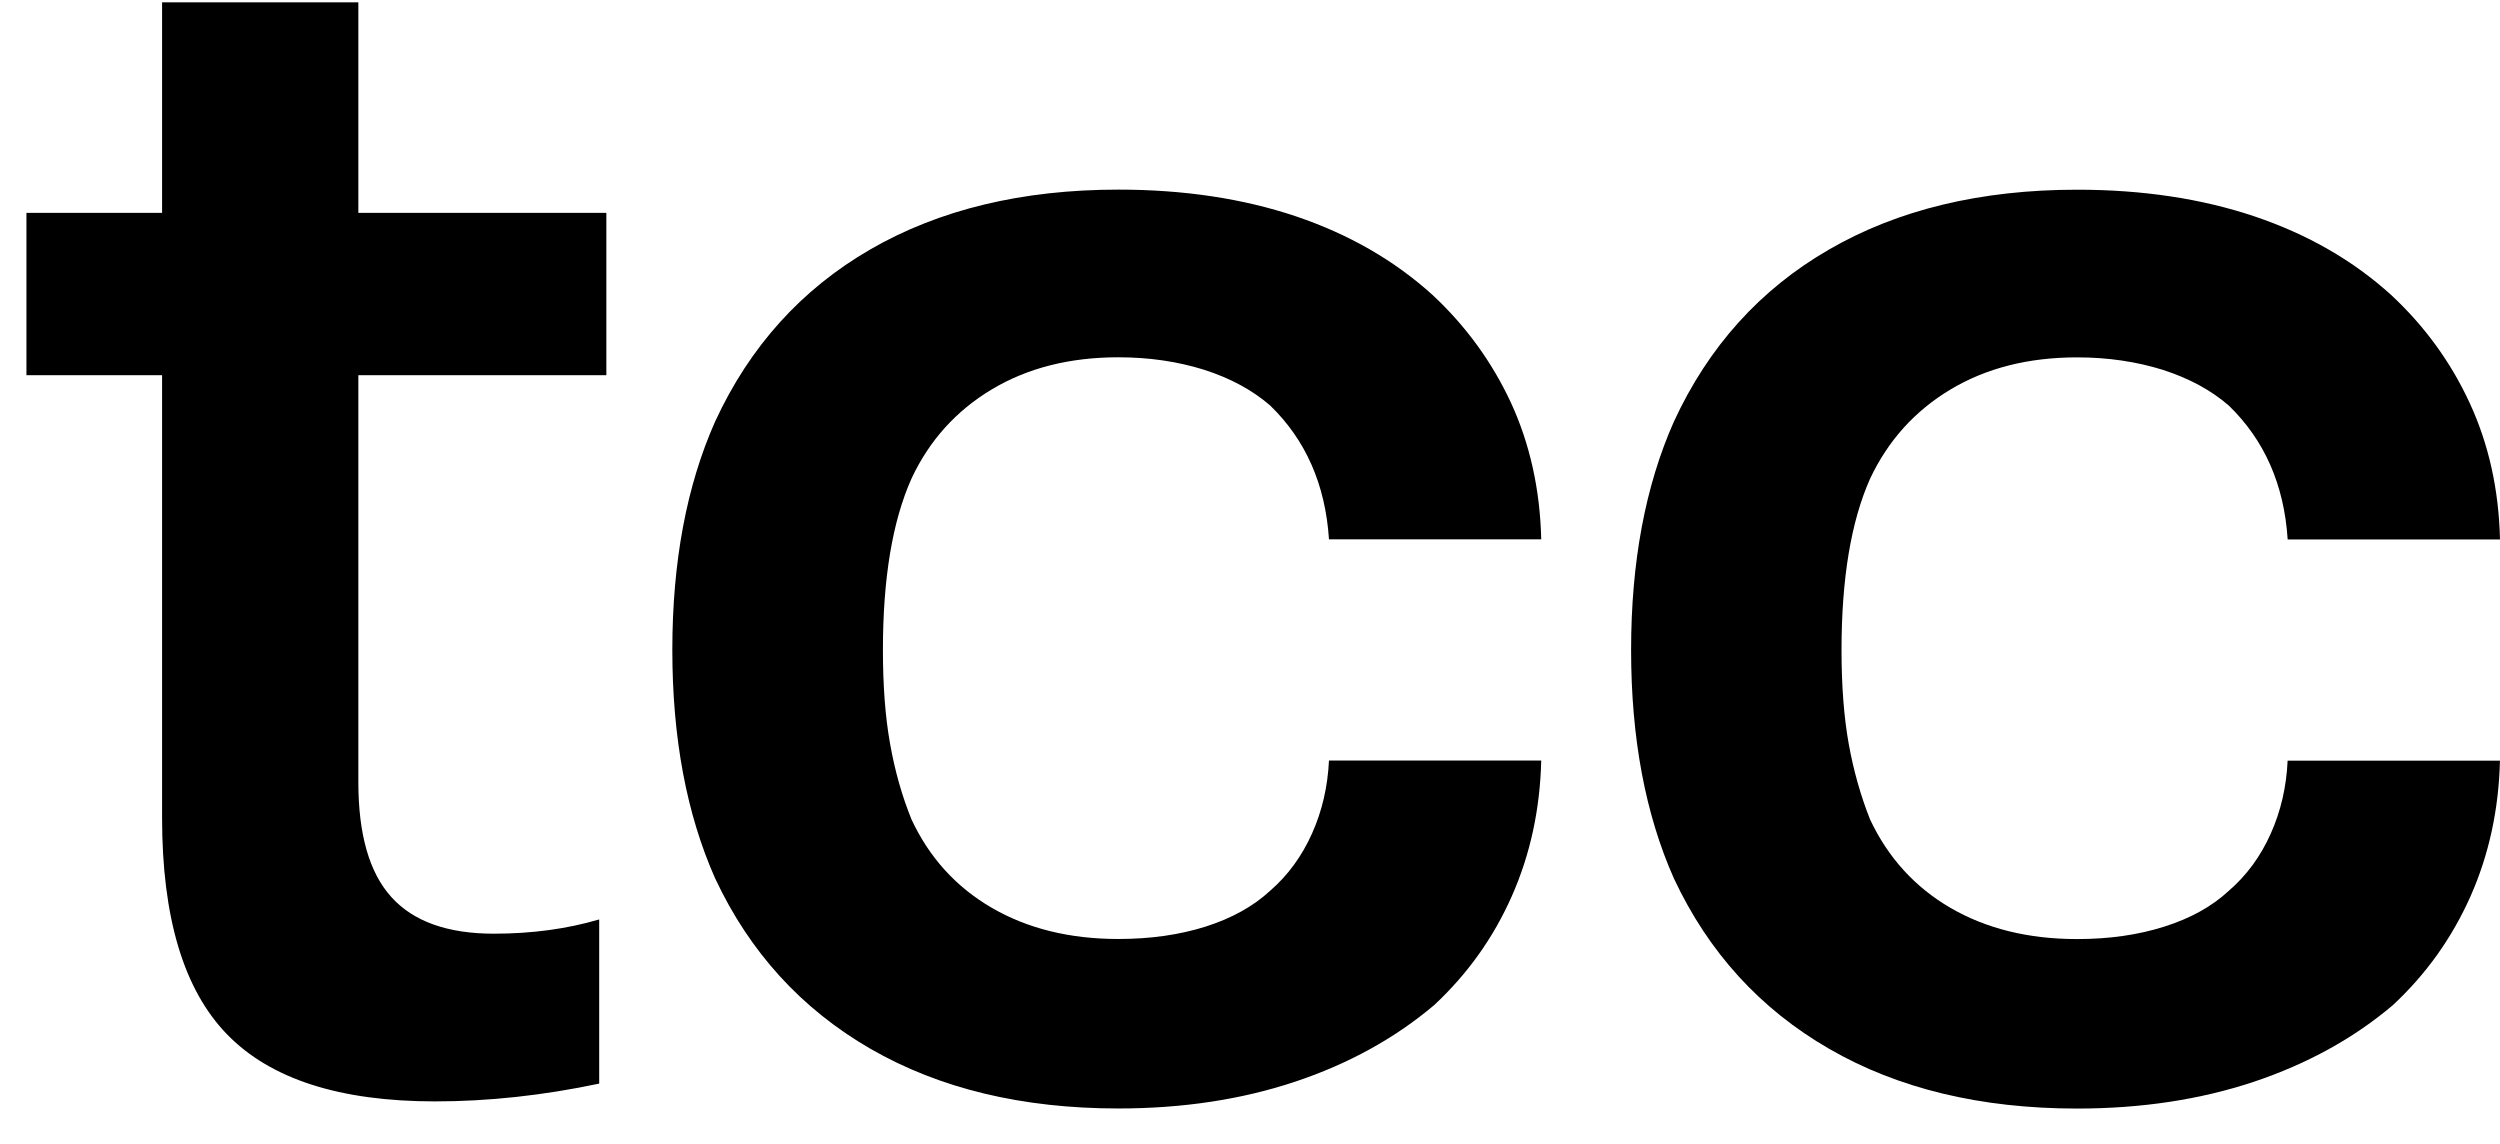
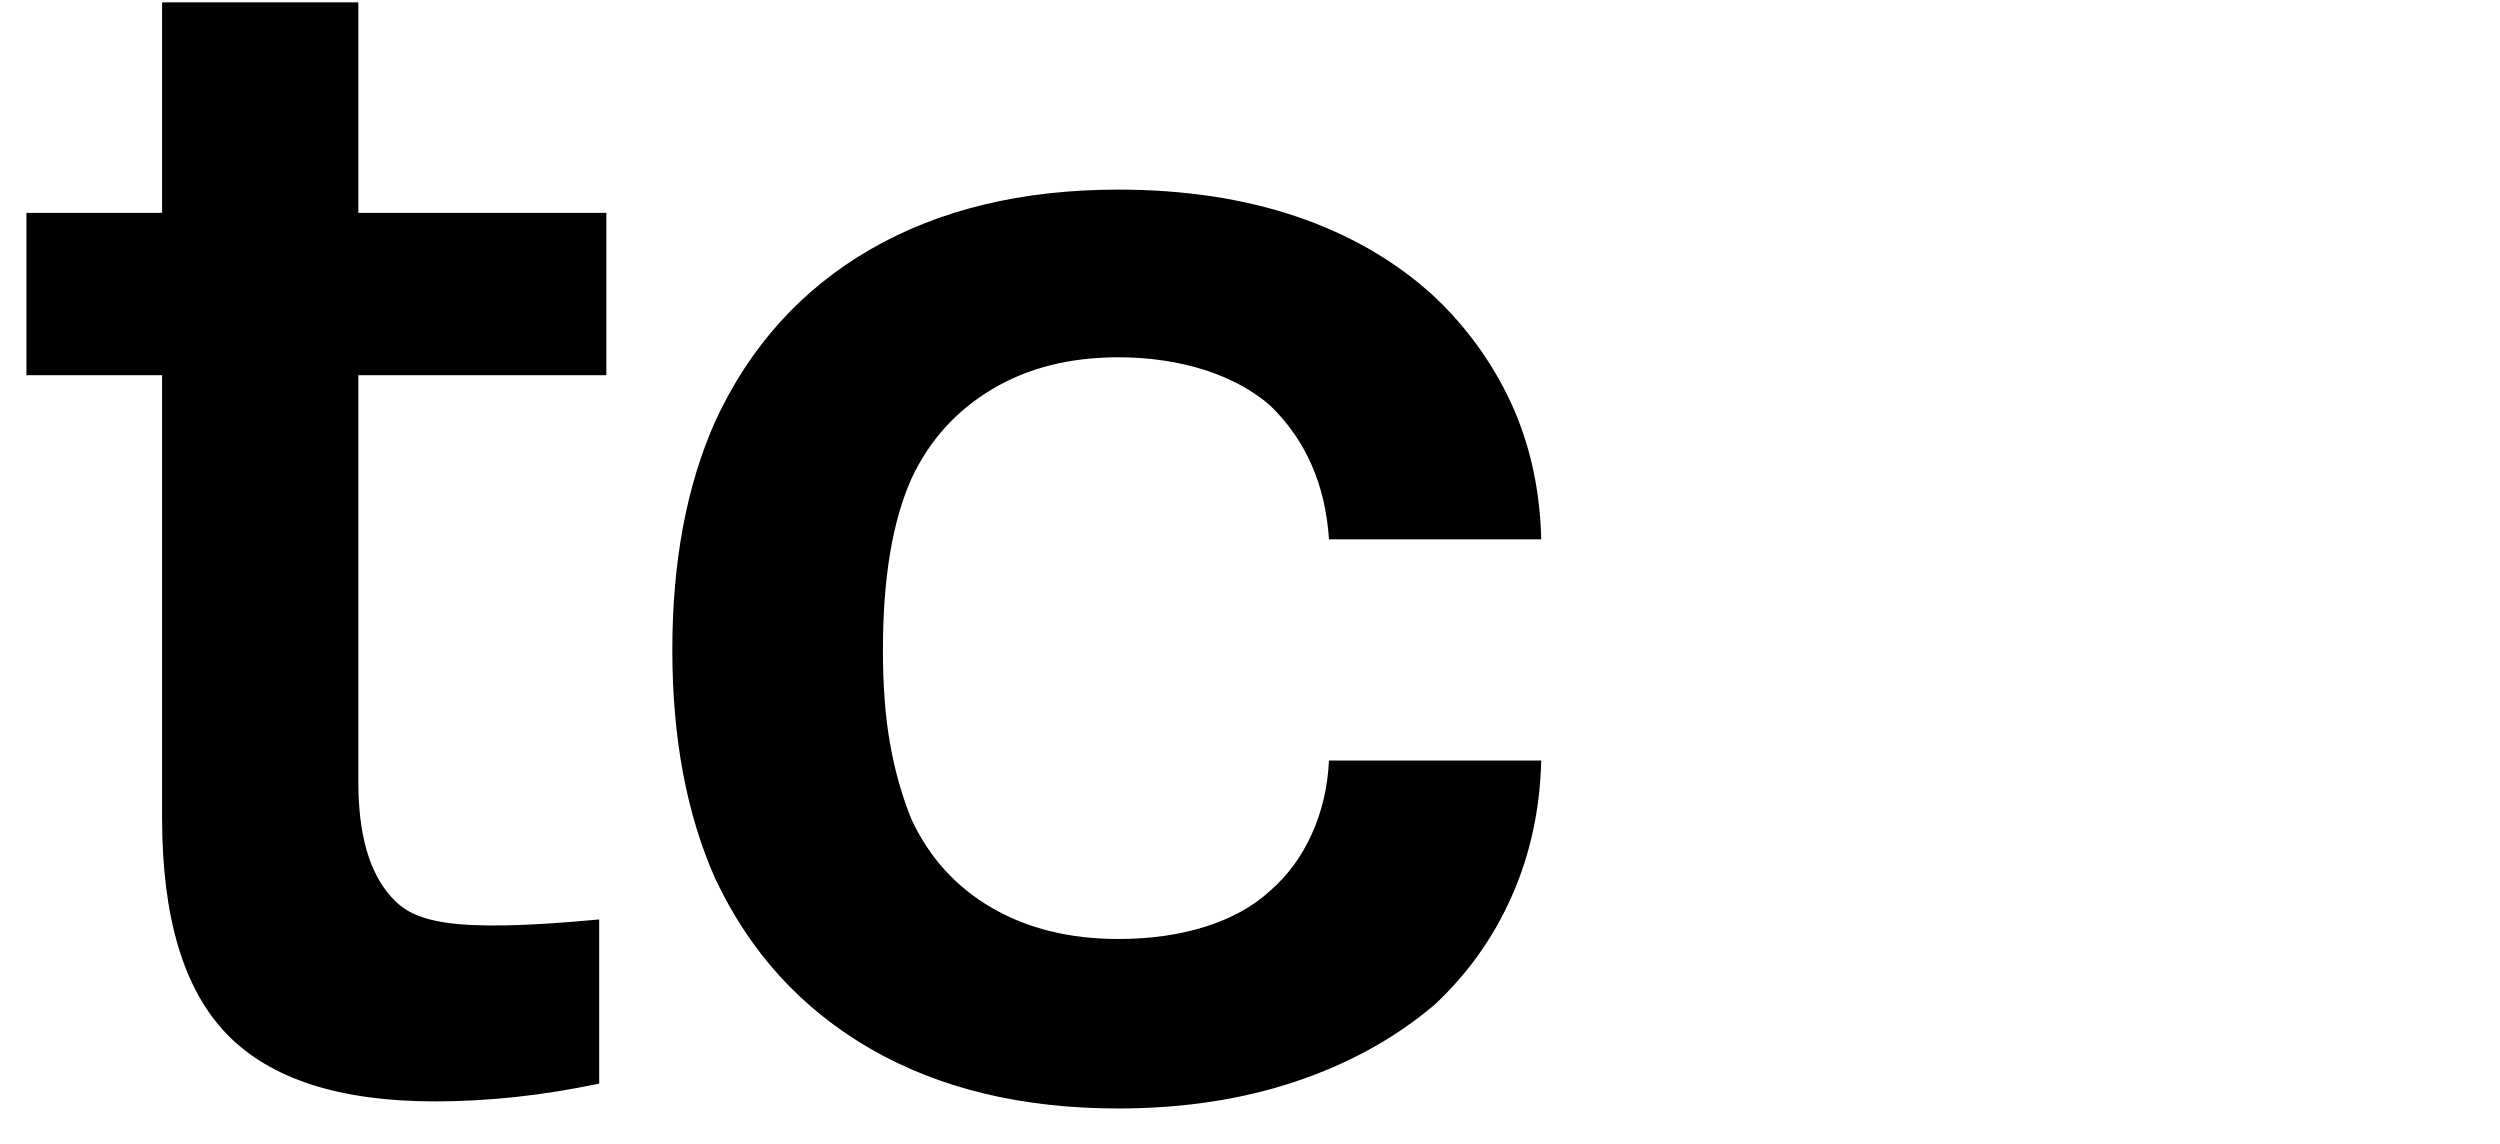
<svg xmlns="http://www.w3.org/2000/svg" width="59" height="27" viewBox="0 0 59 27" fill="none">
-   <path d="M10.267 25.993C11.528 25.993 12.821 25.852 14.141 25.573V21.699C13.382 21.922 12.554 22.035 11.657 22.035C10.561 22.035 9.754 21.746 9.236 21.17C8.716 20.597 8.457 19.692 8.457 18.455V8.855H14.31V5.023H8.457V0.055H3.825V5.023H0.624V8.855H3.825V19.296C3.825 21.655 4.335 23.359 5.361 24.413C6.385 25.467 8.021 25.993 10.267 25.993ZM26.393 26.16C27.91 26.16 29.3 25.949 30.562 25.529C31.827 25.107 32.92 24.503 33.848 23.719C34.633 22.987 35.244 22.132 35.679 21.149C36.114 20.166 36.345 19.1 36.373 17.948H31.364C31.334 18.567 31.201 19.143 30.962 19.675C30.723 20.208 30.394 20.659 29.974 21.023C29.579 21.388 29.074 21.669 28.458 21.866C27.839 22.062 27.153 22.16 26.393 22.16C25.242 22.16 24.246 21.913 23.404 21.423C22.562 20.933 21.93 20.236 21.511 19.338C21.284 18.777 21.116 18.179 21.005 17.548C20.892 16.917 20.837 16.18 20.837 15.338C20.837 13.654 21.06 12.306 21.511 11.295C21.93 10.398 22.562 9.696 23.404 9.191C24.246 8.686 25.242 8.432 26.393 8.432C27.125 8.432 27.797 8.533 28.415 8.726C29.034 8.924 29.552 9.204 29.974 9.568C30.816 10.383 31.279 11.436 31.364 12.729H36.373C36.345 11.55 36.106 10.476 35.659 9.505C35.209 8.538 34.591 7.69 33.806 6.959C32.906 6.144 31.833 5.528 30.586 5.106C29.336 4.686 27.938 4.475 26.394 4.475C24.121 4.475 22.17 4.945 20.541 5.885C18.914 6.826 17.692 8.181 16.877 9.948C16.203 11.464 15.867 13.262 15.867 15.339C15.867 17.416 16.203 19.213 16.877 20.729C17.692 22.469 18.913 23.809 20.541 24.75C22.17 25.69 24.12 26.16 26.393 26.16Z" fill="black" />
-   <path d="M49.02 26.162C50.536 26.162 51.924 25.951 53.188 25.531C54.45 25.108 55.547 24.505 56.472 23.721C57.259 22.989 57.867 22.134 58.305 21.151C58.74 20.168 58.971 19.102 58.999 17.951H53.988C53.96 18.569 53.827 19.145 53.588 19.677C53.35 20.21 53.02 20.661 52.597 21.025C52.205 21.39 51.7 21.671 51.081 21.867C50.465 22.064 49.776 22.162 49.02 22.162C47.868 22.162 46.872 21.915 46.03 21.425C45.188 20.934 44.557 20.238 44.134 19.34C43.911 18.779 43.742 18.181 43.629 17.55C43.516 16.919 43.46 16.182 43.46 15.34C43.46 13.656 43.684 12.308 44.134 11.297C44.557 10.4 45.188 9.698 46.03 9.193C46.872 8.688 47.868 8.434 49.02 8.434C49.749 8.434 50.423 8.535 51.042 8.728C51.657 8.926 52.178 9.206 52.598 9.57C53.44 10.385 53.906 11.438 53.989 12.731H59C58.972 11.552 58.733 10.478 58.283 9.507C57.836 8.54 57.217 7.692 56.431 6.961C55.533 6.146 54.459 5.53 53.21 5.108C51.961 4.688 50.565 4.477 49.021 4.477C46.746 4.477 44.795 4.947 43.168 5.887C41.538 6.828 40.319 8.183 39.504 9.95C38.83 11.466 38.494 13.264 38.494 15.341C38.494 17.418 38.83 19.215 39.504 20.731C40.319 22.471 41.538 23.811 43.168 24.752C44.794 25.692 46.745 26.162 49.021 26.162" fill="black" />
+   <path d="M10.267 25.993C11.528 25.993 12.821 25.852 14.141 25.573V21.699C10.561 22.035 9.754 21.746 9.236 21.17C8.716 20.597 8.457 19.692 8.457 18.455V8.855H14.31V5.023H8.457V0.055H3.825V5.023H0.624V8.855H3.825V19.296C3.825 21.655 4.335 23.359 5.361 24.413C6.385 25.467 8.021 25.993 10.267 25.993ZM26.393 26.16C27.91 26.16 29.3 25.949 30.562 25.529C31.827 25.107 32.92 24.503 33.848 23.719C34.633 22.987 35.244 22.132 35.679 21.149C36.114 20.166 36.345 19.1 36.373 17.948H31.364C31.334 18.567 31.201 19.143 30.962 19.675C30.723 20.208 30.394 20.659 29.974 21.023C29.579 21.388 29.074 21.669 28.458 21.866C27.839 22.062 27.153 22.16 26.393 22.16C25.242 22.16 24.246 21.913 23.404 21.423C22.562 20.933 21.93 20.236 21.511 19.338C21.284 18.777 21.116 18.179 21.005 17.548C20.892 16.917 20.837 16.18 20.837 15.338C20.837 13.654 21.06 12.306 21.511 11.295C21.93 10.398 22.562 9.696 23.404 9.191C24.246 8.686 25.242 8.432 26.393 8.432C27.125 8.432 27.797 8.533 28.415 8.726C29.034 8.924 29.552 9.204 29.974 9.568C30.816 10.383 31.279 11.436 31.364 12.729H36.373C36.345 11.55 36.106 10.476 35.659 9.505C35.209 8.538 34.591 7.69 33.806 6.959C32.906 6.144 31.833 5.528 30.586 5.106C29.336 4.686 27.938 4.475 26.394 4.475C24.121 4.475 22.17 4.945 20.541 5.885C18.914 6.826 17.692 8.181 16.877 9.948C16.203 11.464 15.867 13.262 15.867 15.339C15.867 17.416 16.203 19.213 16.877 20.729C17.692 22.469 18.913 23.809 20.541 24.75C22.17 25.69 24.12 26.16 26.393 26.16Z" fill="black" />
</svg>